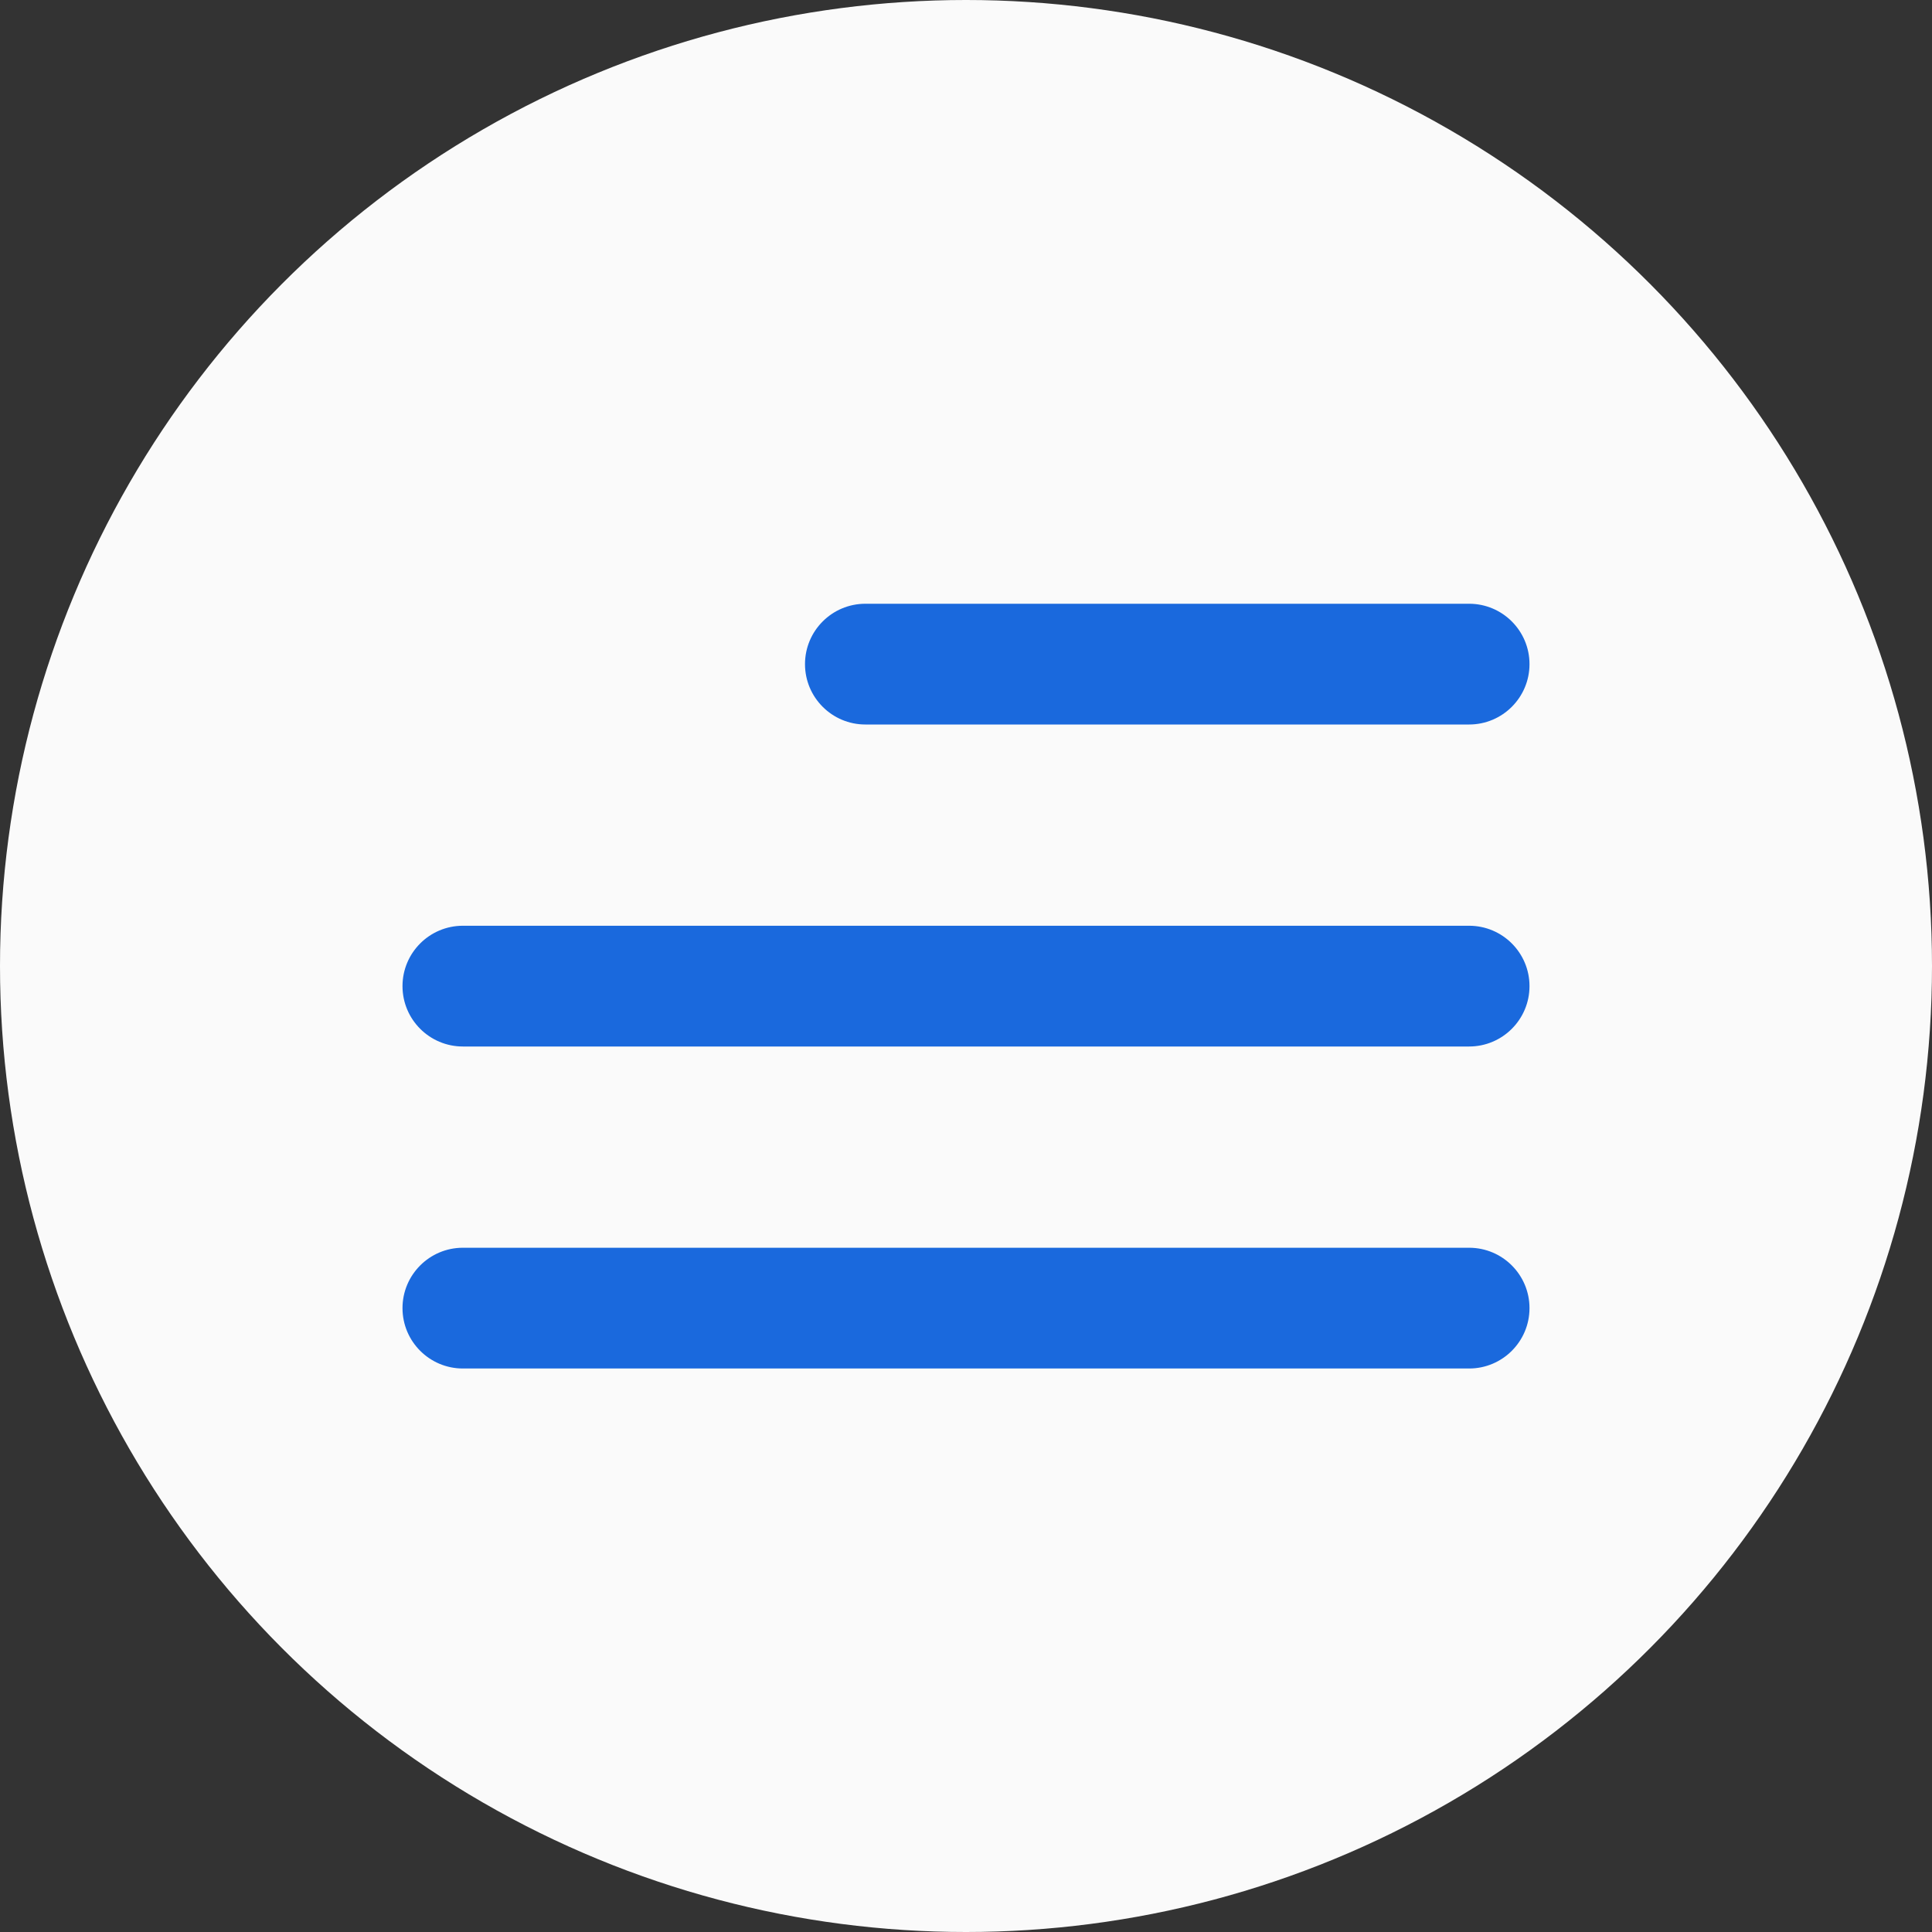
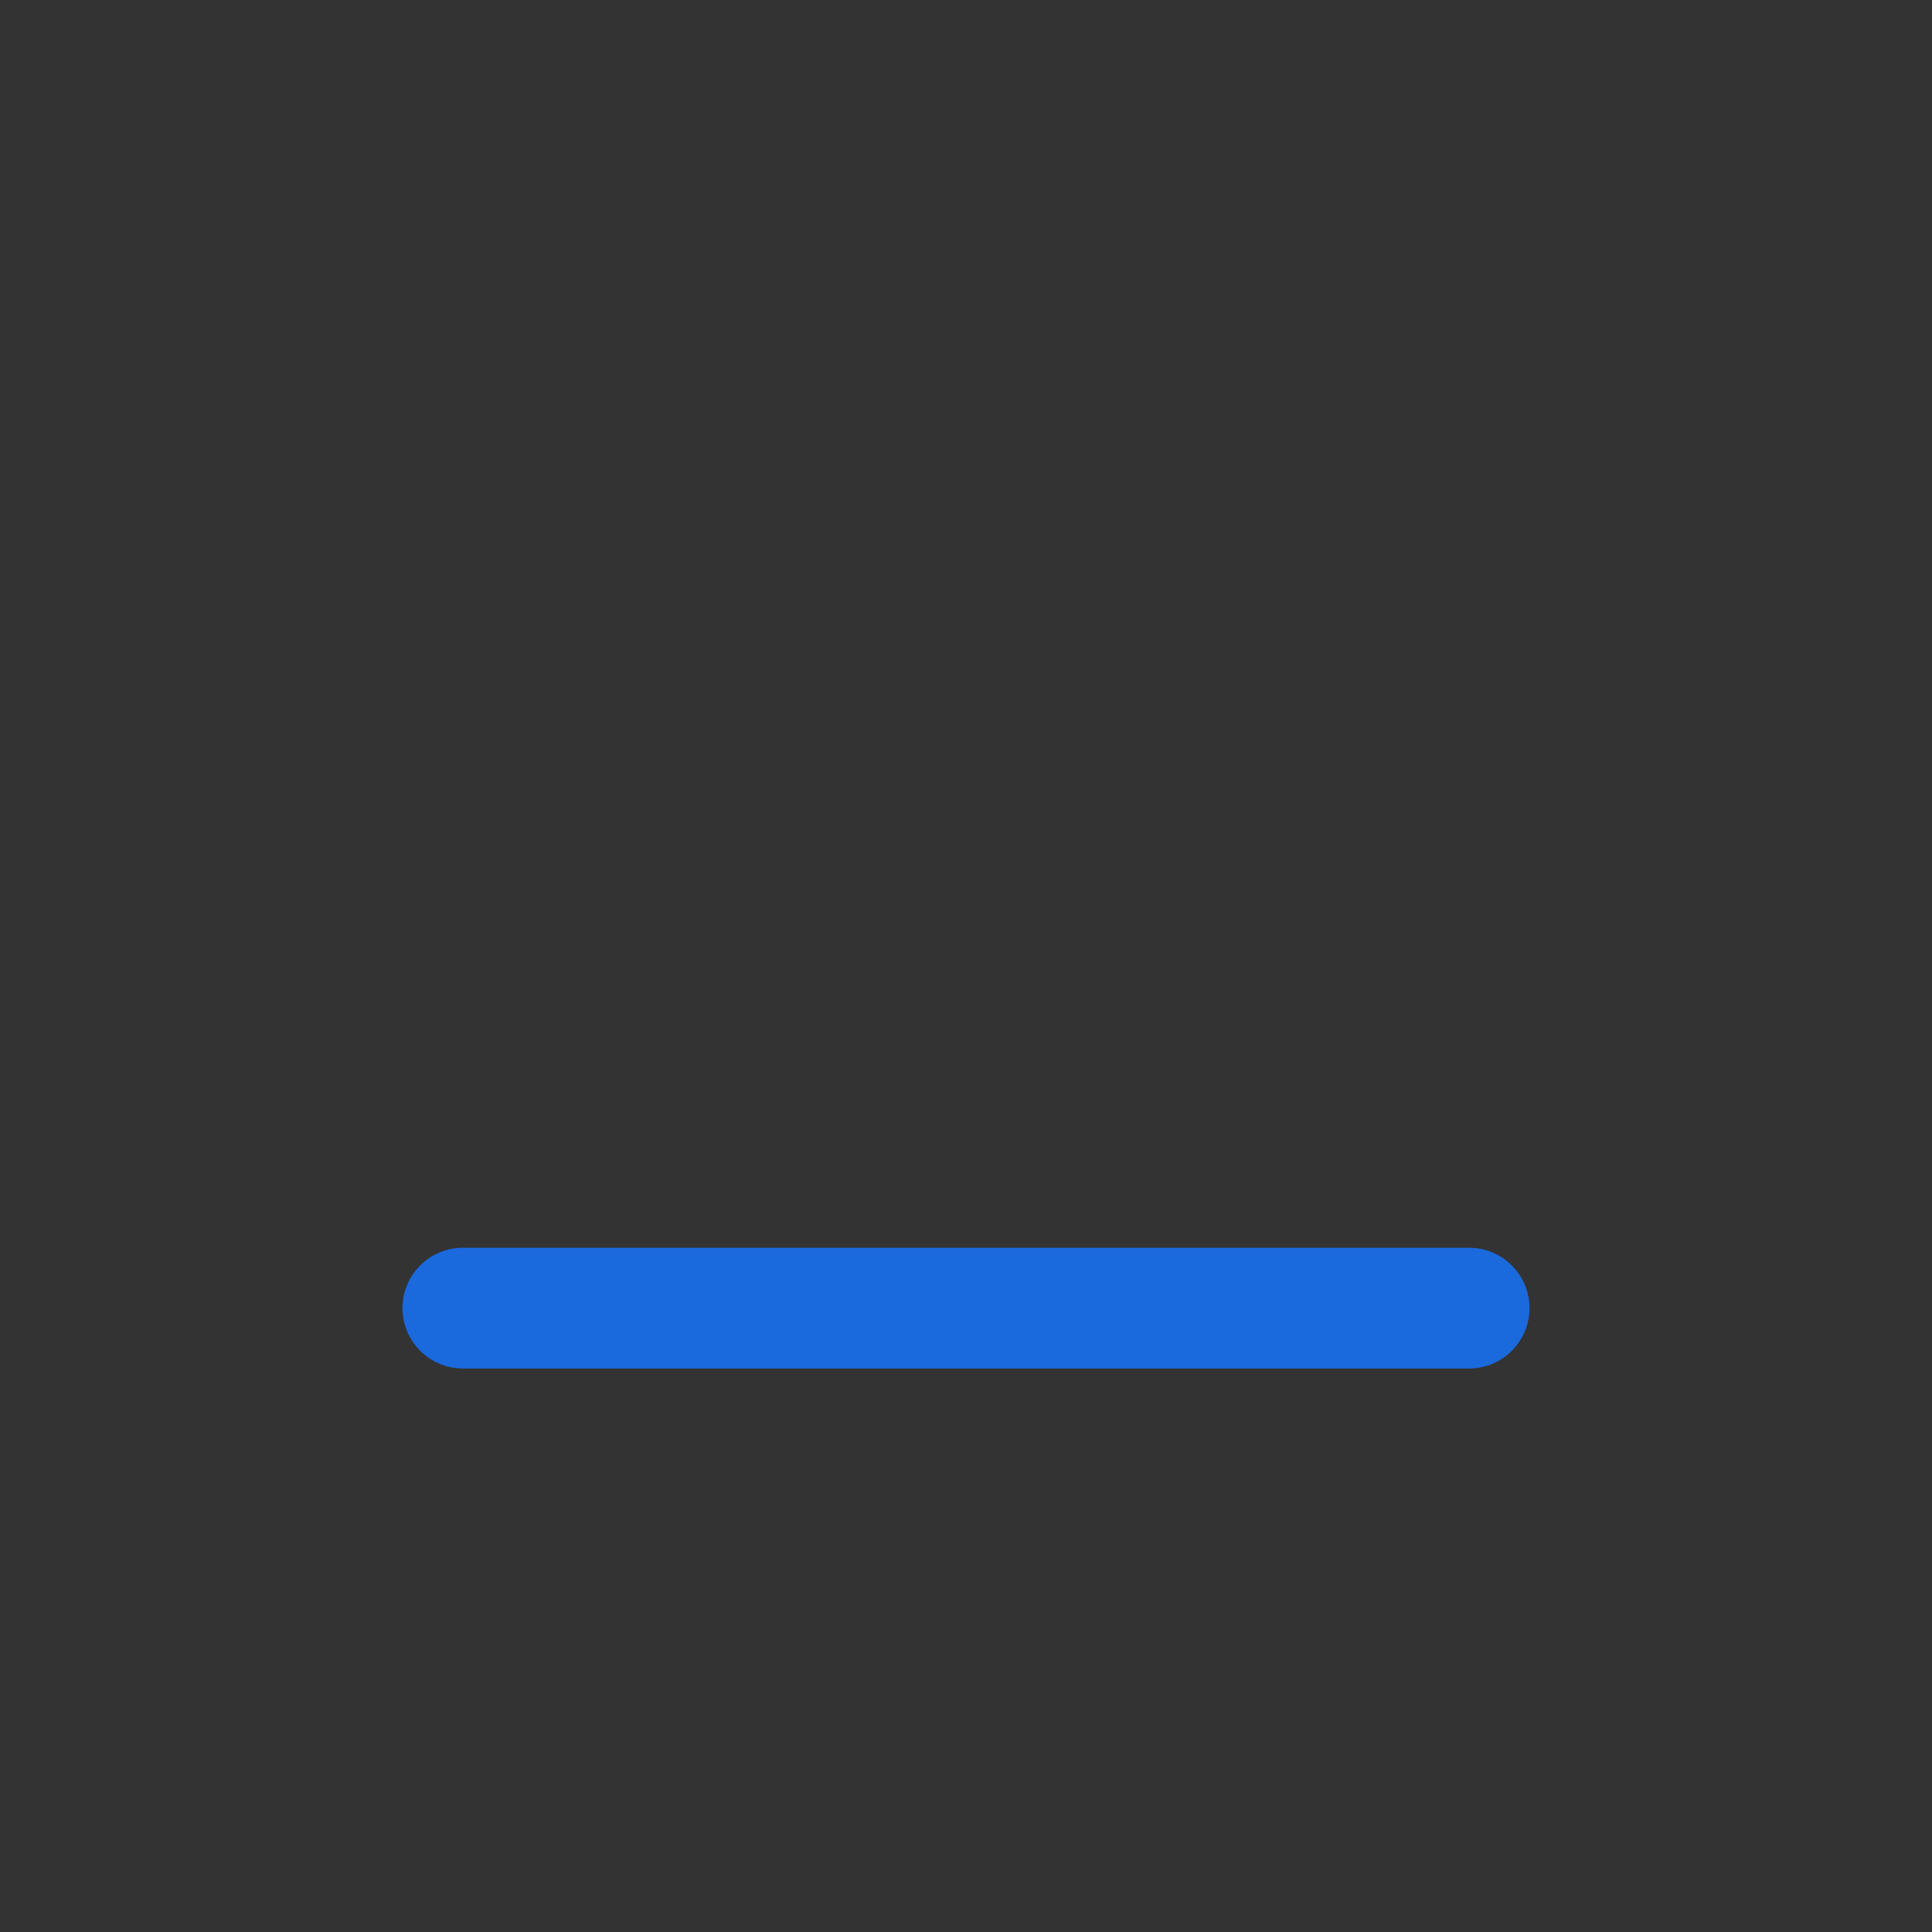
<svg xmlns="http://www.w3.org/2000/svg" width="48" height="48" viewBox="0 0 48 48" fill="none">
  <rect x="0" y="0" width="48" height="48" fill="#333333" stroke="none" />
-   <circle cx="24" cy="24" r="24" fill="#FAFAFA" />
-   <path d="M20 16.5C20 15.672 20.672 15 21.5 15H36.5C37.328 15 38 15.672 38 16.5C38 17.328 37.328 18 36.5 18H21.5C20.672 18 20 17.328 20 16.5Z" fill="#1A69DD" />
-   <path d="M10 24.5C10 23.672 10.672 23 11.5 23H36.5C37.328 23 38 23.672 38 24.5C38 25.328 37.328 26 36.5 26H11.5C10.672 26 10 25.328 10 24.5Z" fill="#1A69DD" />
  <path d="M10 32.5C10 31.672 10.672 31 11.5 31H36.5C37.328 31 38 31.672 38 32.5C38 33.328 37.328 34 36.5 34H11.5C10.672 34 10 33.328 10 32.5Z" fill="#1A69DD" />
</svg>